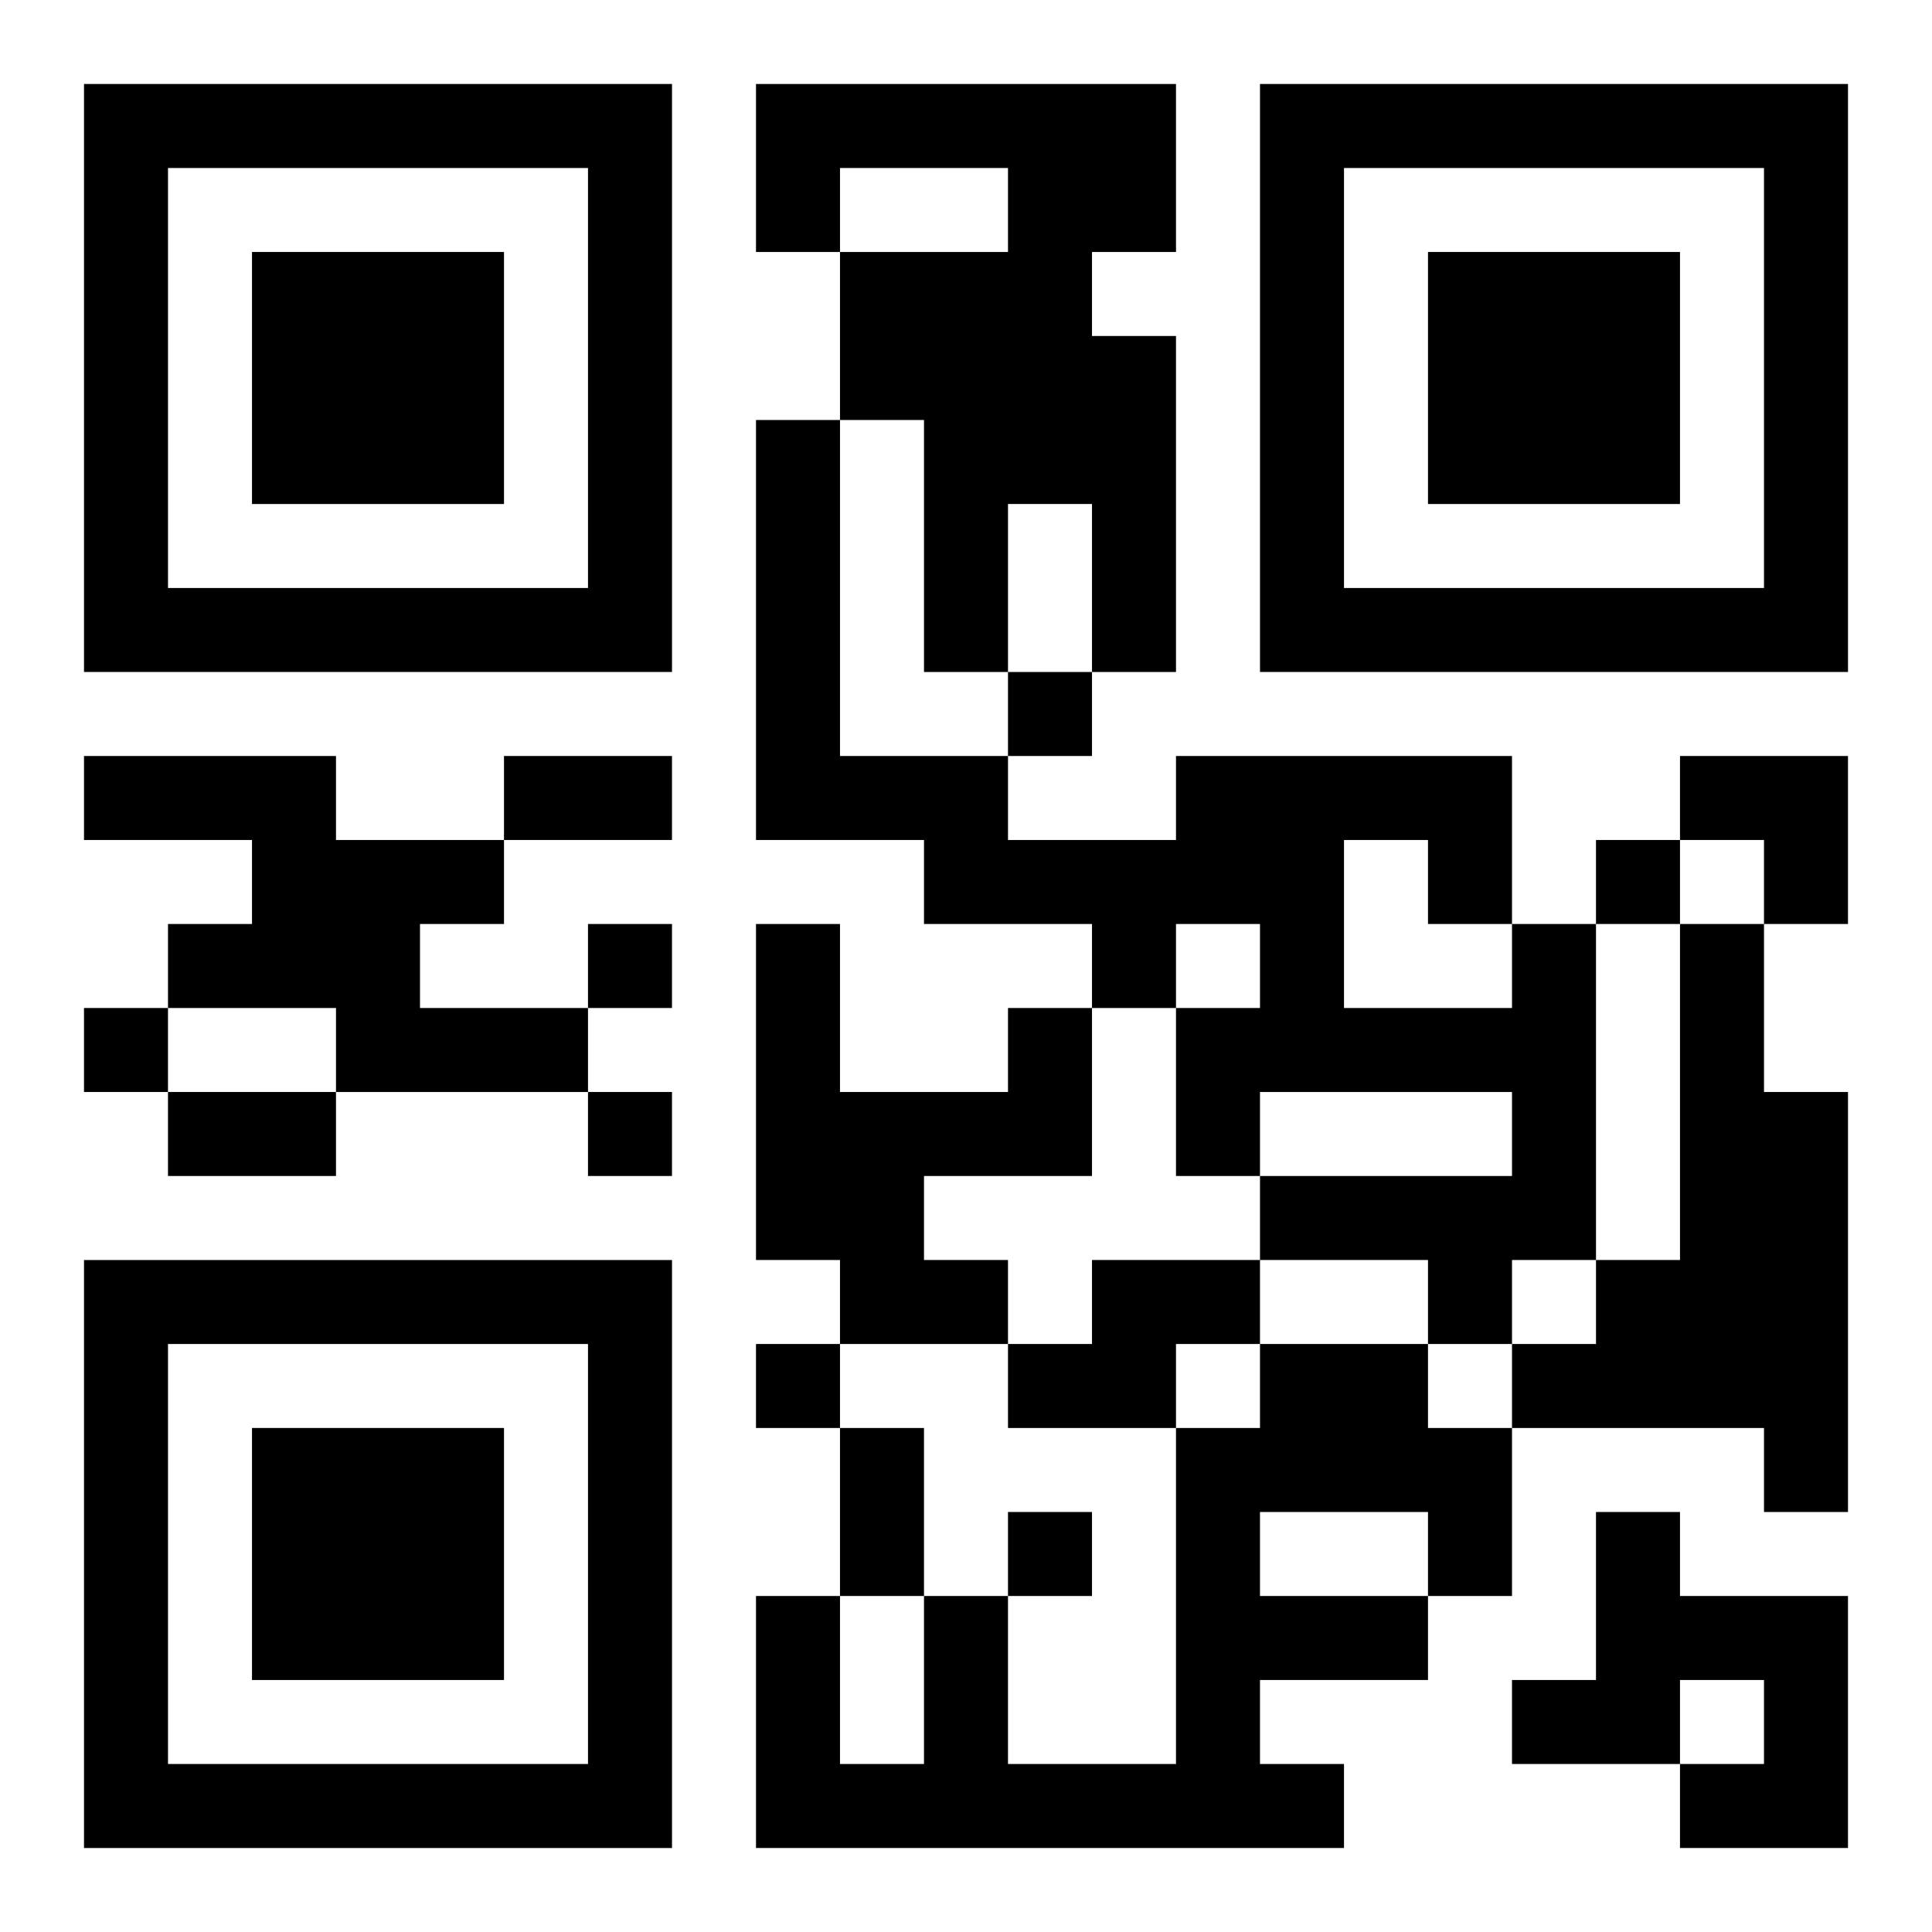
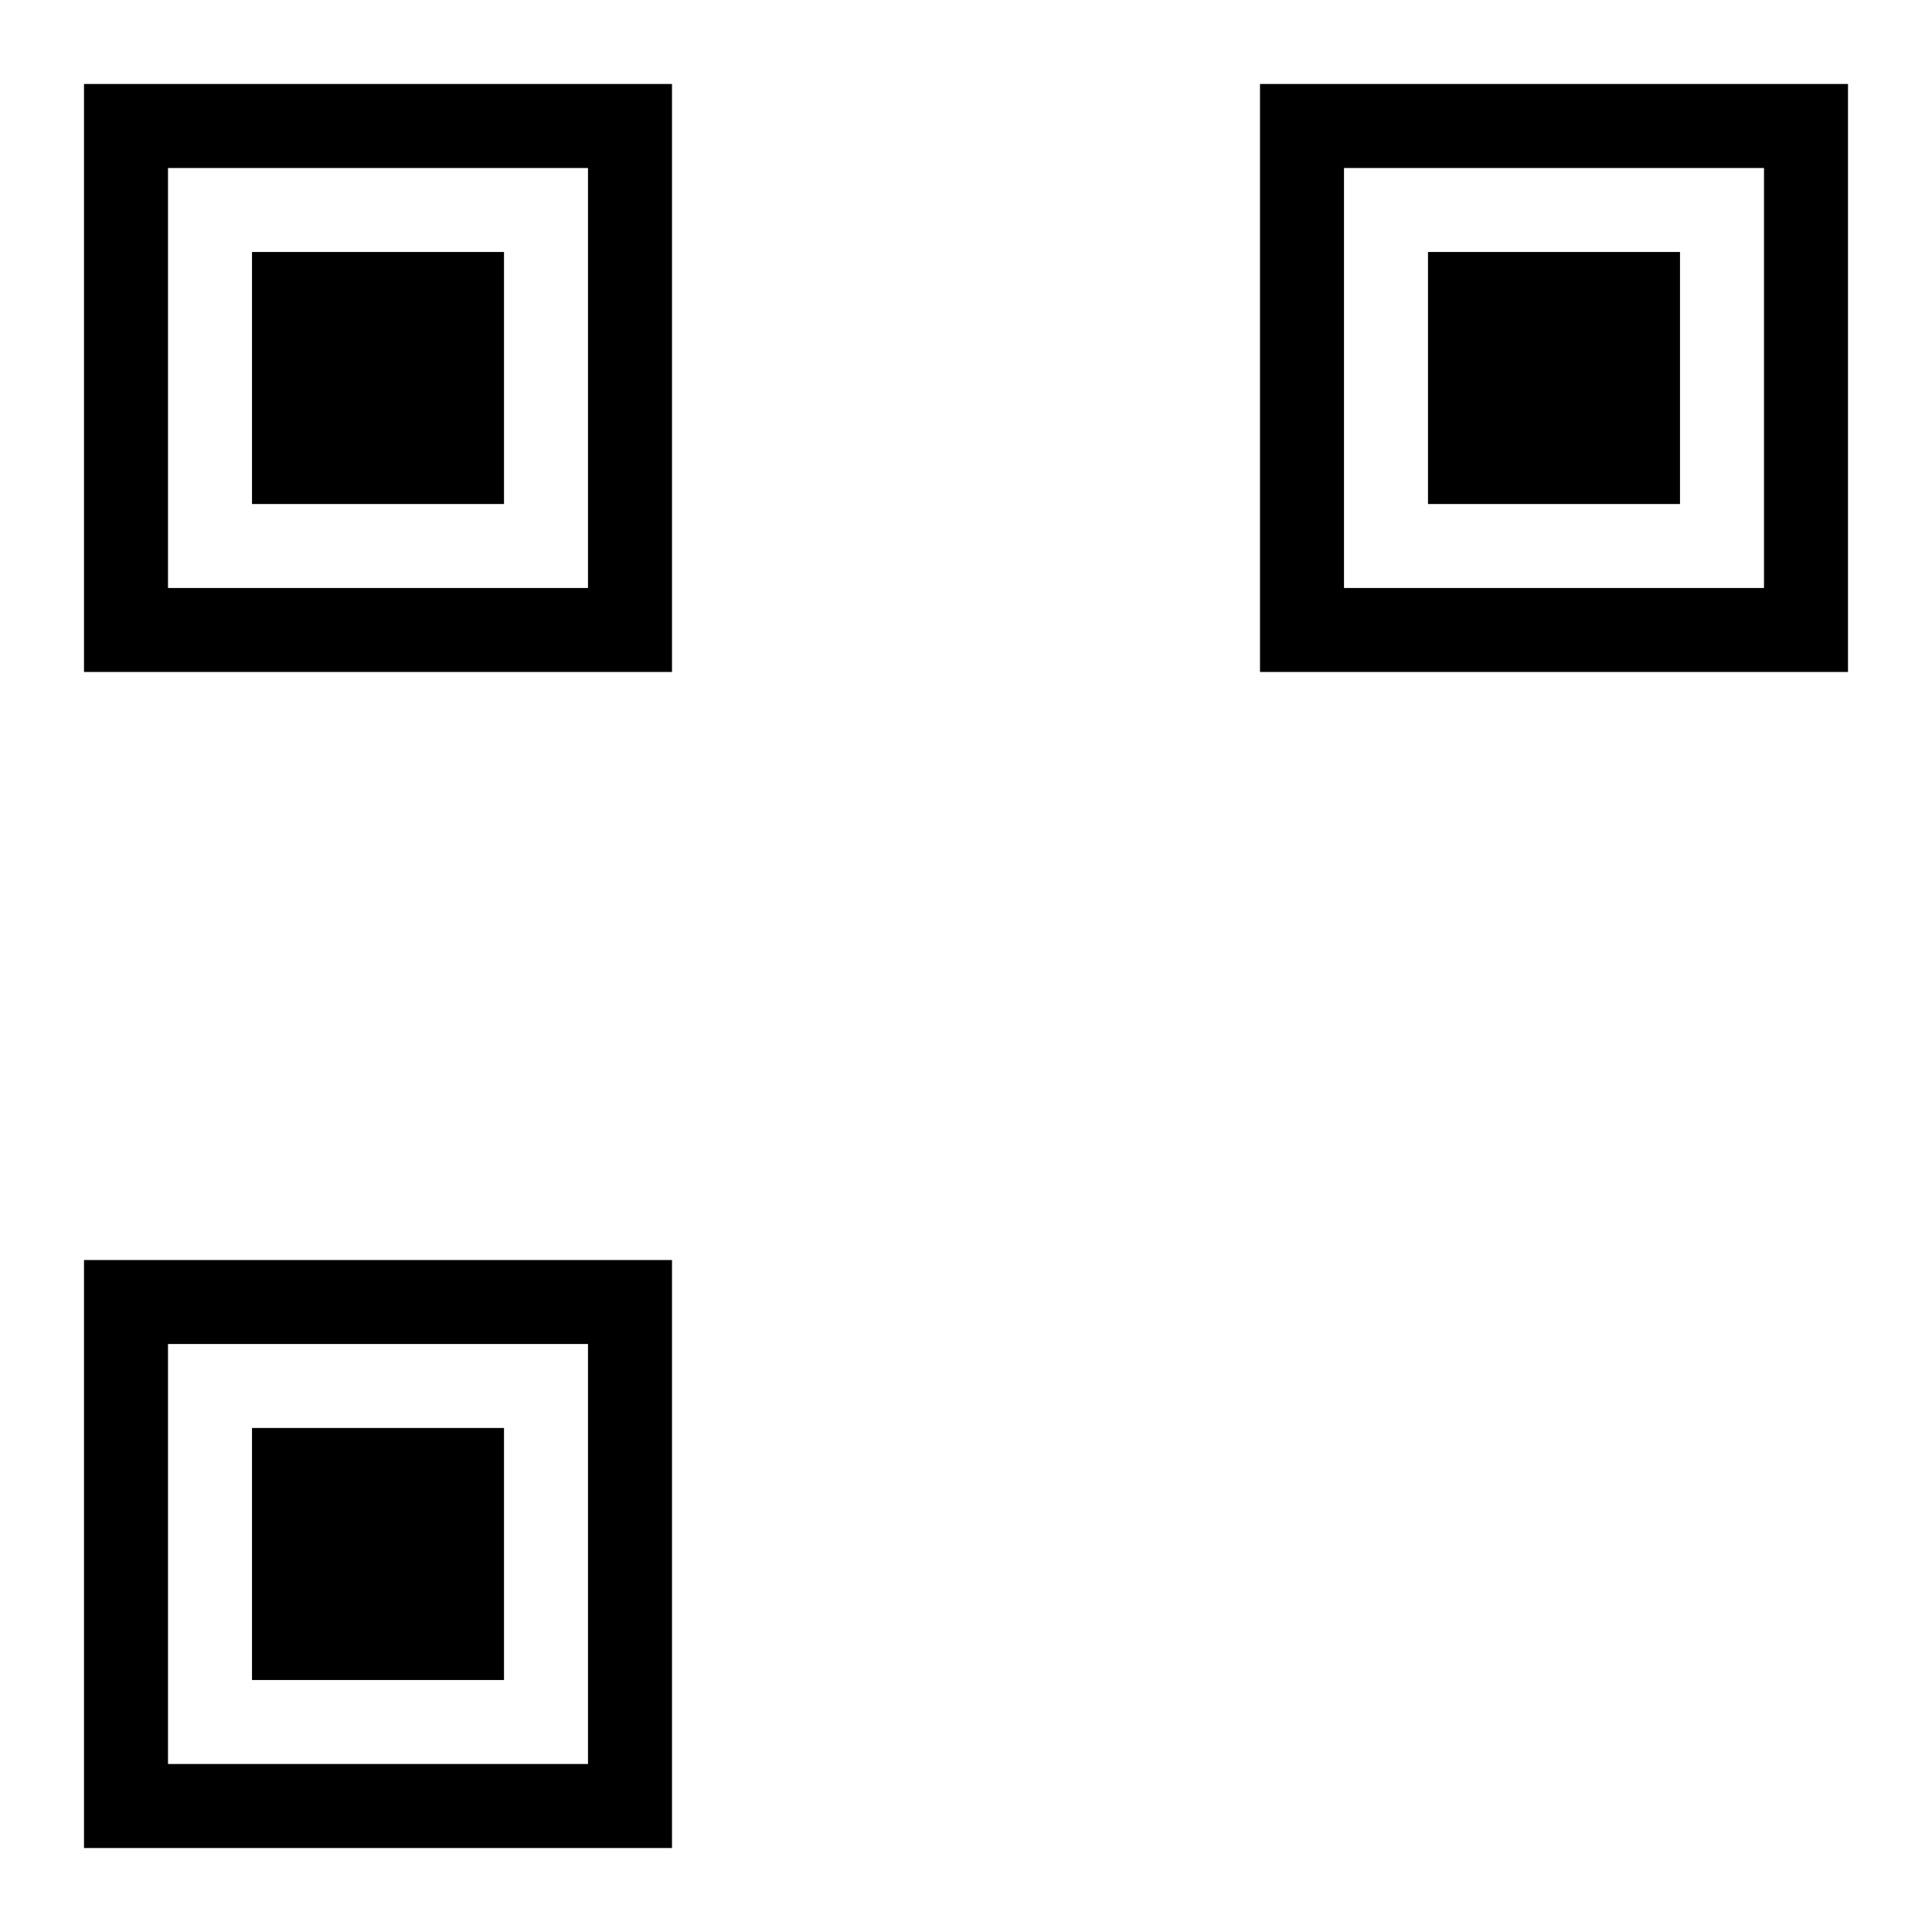
<svg xmlns="http://www.w3.org/2000/svg" xmlns:xlink="http://www.w3.org/1999/xlink" width="250" height="250" baseProfile="full" version="1.1" viewBox="-1 -1 23 23">
  <symbol id="a">
-     <path d="m0 7v7h7v-7h-7zm1 1h5v5h-5v-5zm1 1v3h3v-3h-3z" />
+     <path d="m0 7v7h7v-7h-7zm1 1h5v5h-5v-5m1 1v3h3v-3h-3z" />
  </symbol>
  <use y="-7" xlink:href="#a" />
  <use y="7" xlink:href="#a" />
  <use x="14" y="-7" xlink:href="#a" />
-   <path d="m8 0h5v2h-1v1h1v4h-1v-2h-1v2h-1v-3h-1v-2h2v-1h-2v1h-1v-2m-8 8h3v1h2v1h-1v1h2v1h-3v-1h-2v-1h1v-1h-2v-1m17 2h1v4h-1v1h-1v-1h-2v-1h3v-1h-3v1h-1v-2h1v-1h-1v1h-1v-1h-2v-1h-2v-5h1v4h2v1h2v-1h4v2m-2-1v2h2v-1h-1v-1h-1m4 1h1v2h1v5h-1v-1h-3v-1h1v-1h1v-4m-8 1h1v2h-2v1h1v1h-2v-1h-1v-4h1v2h2v-1m1 3h2v1h-1v1h-2v-1h1v-1m2 1h2v1h1v2h-1v1h-2v1h1v1h-7v-3h1v2h1v-2h1v2h2v-4h1v-1m0 2v1h2v-1h-2m4 0h1v1h2v3h-2v-1h1v-1h-1v1h-2v-1h1v-2m-7-10v1h1v-1h-1m7 2v1h1v-1h-1m-12 1v1h1v-1h-1m-6 1v1h1v-1h-1m6 1v1h1v-1h-1m2 3v1h1v-1h-1m3 2v1h1v-1h-1m-6-9h2v1h-2v-1m-4 4h2v1h-2v-1m8 4h1v2h-1v-2m10-8h2v2h-1v-1h-1z" />
</svg>